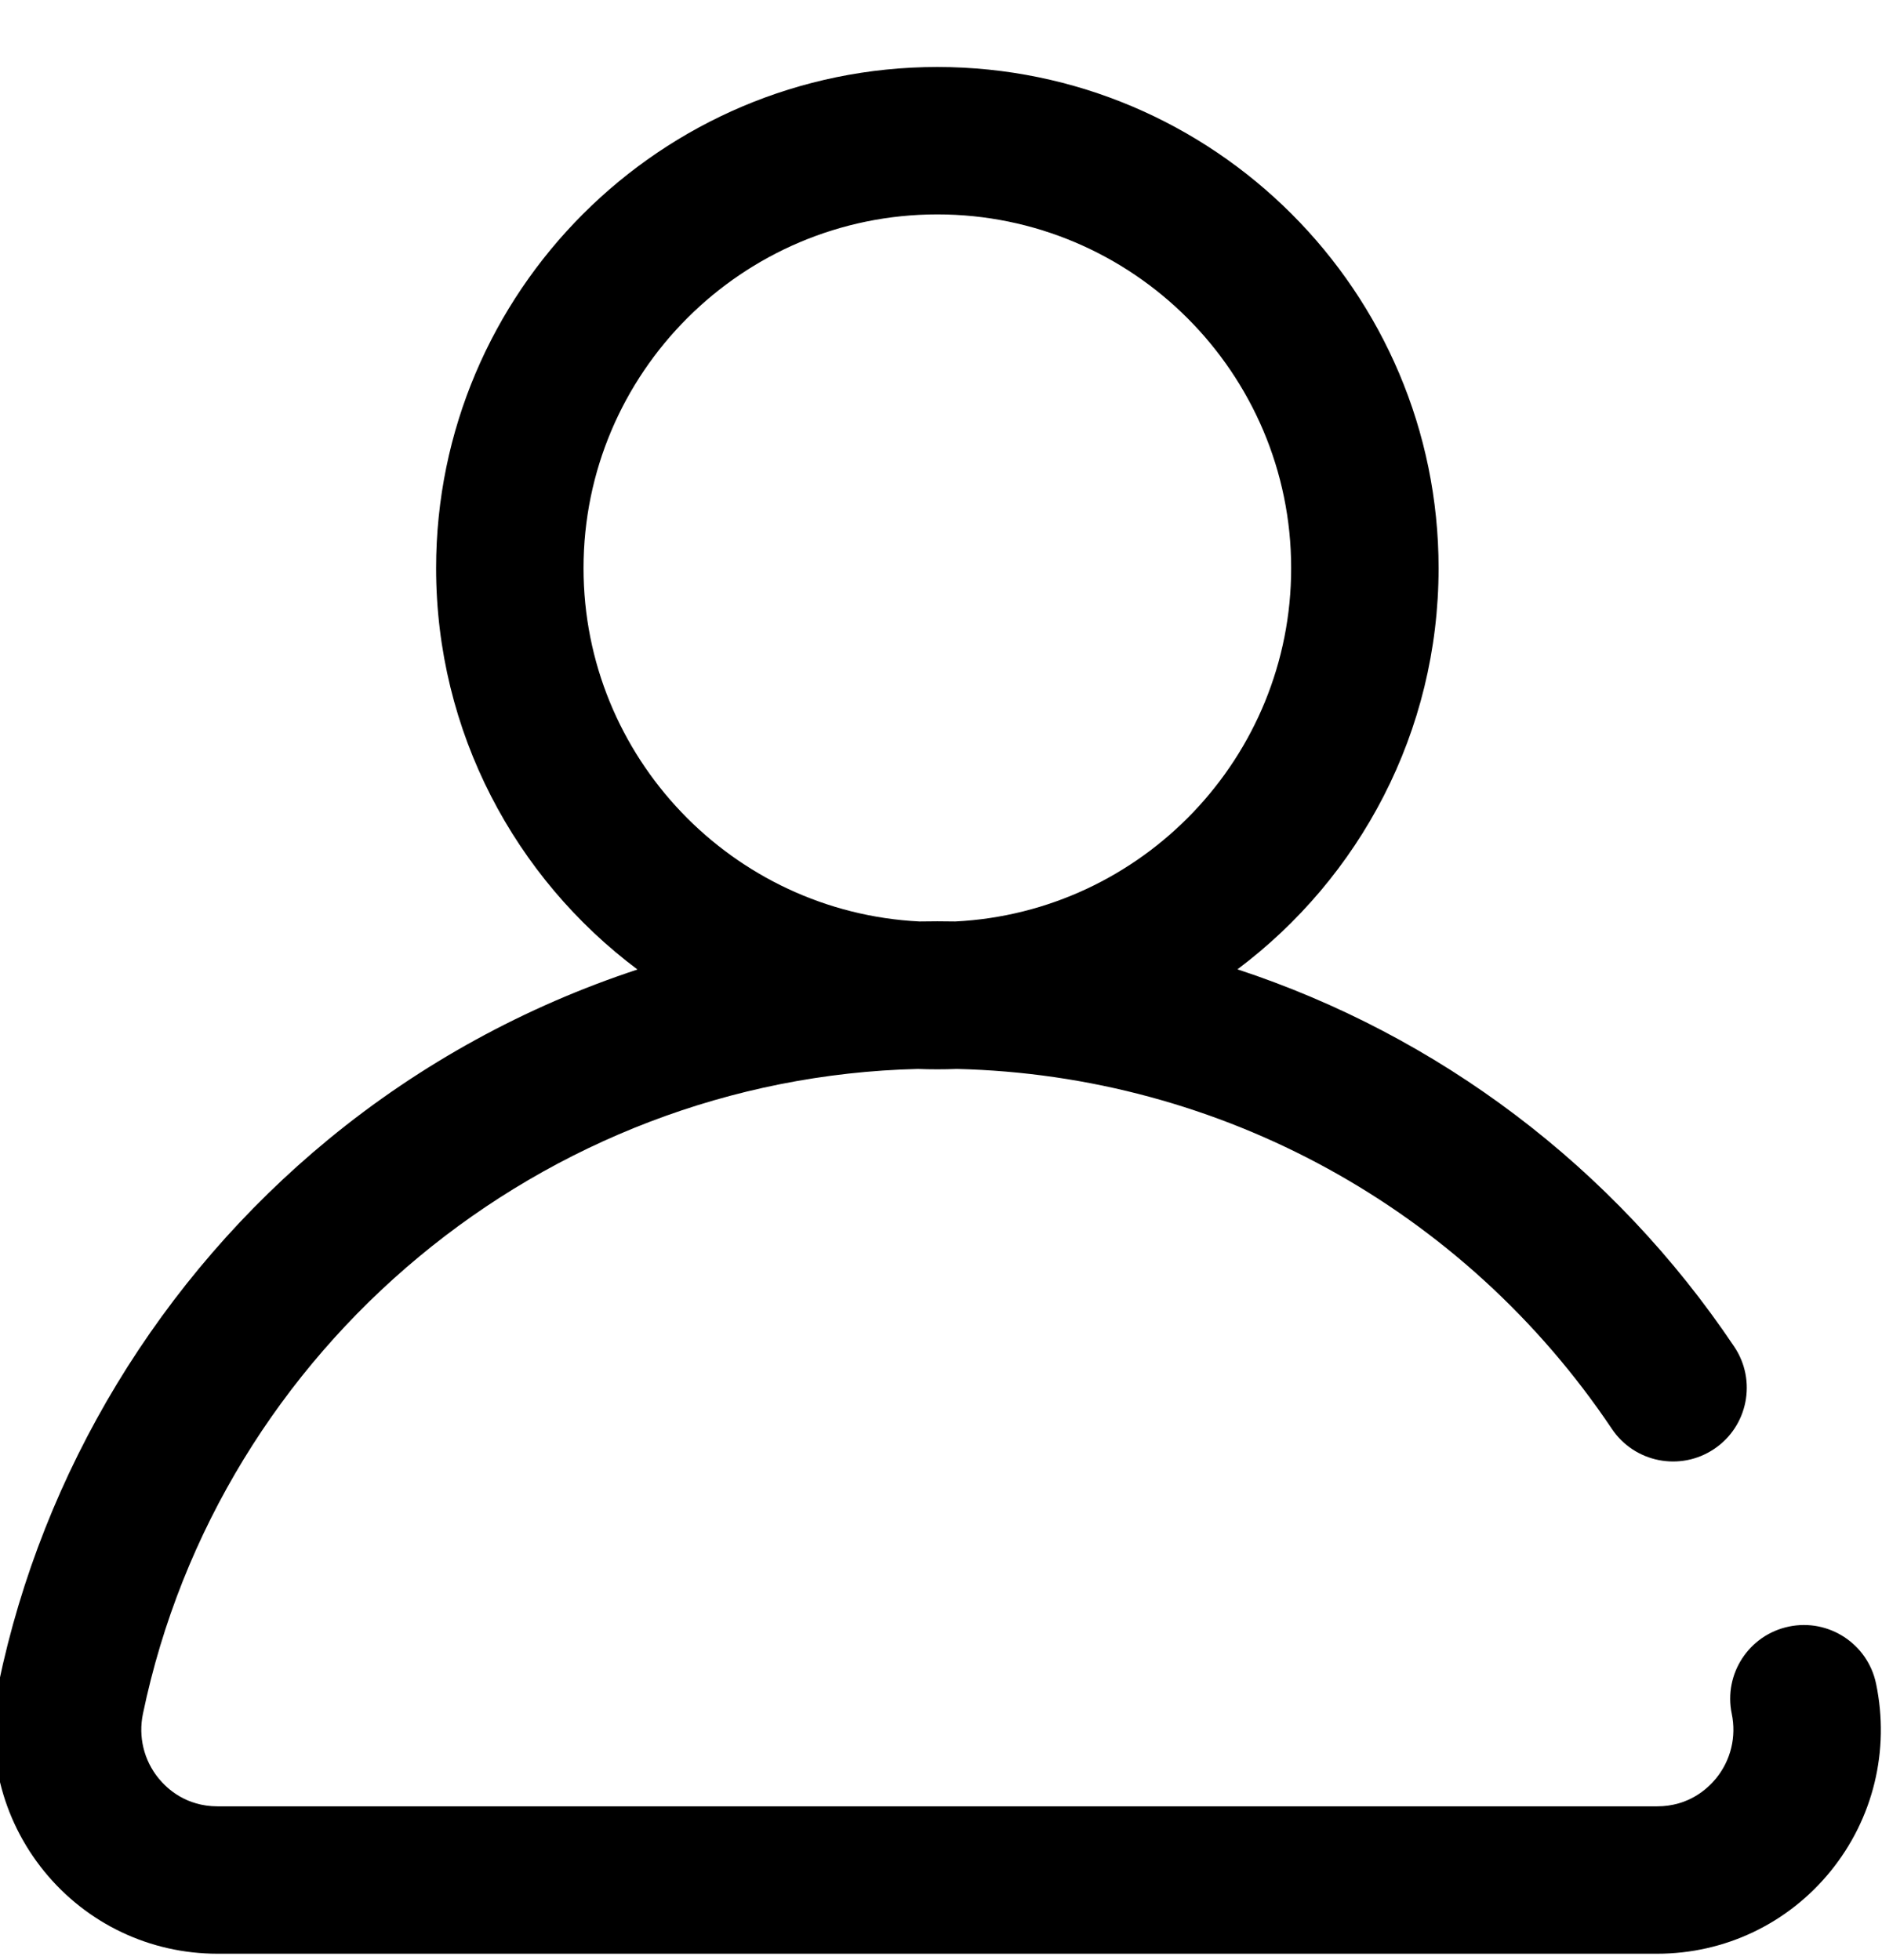
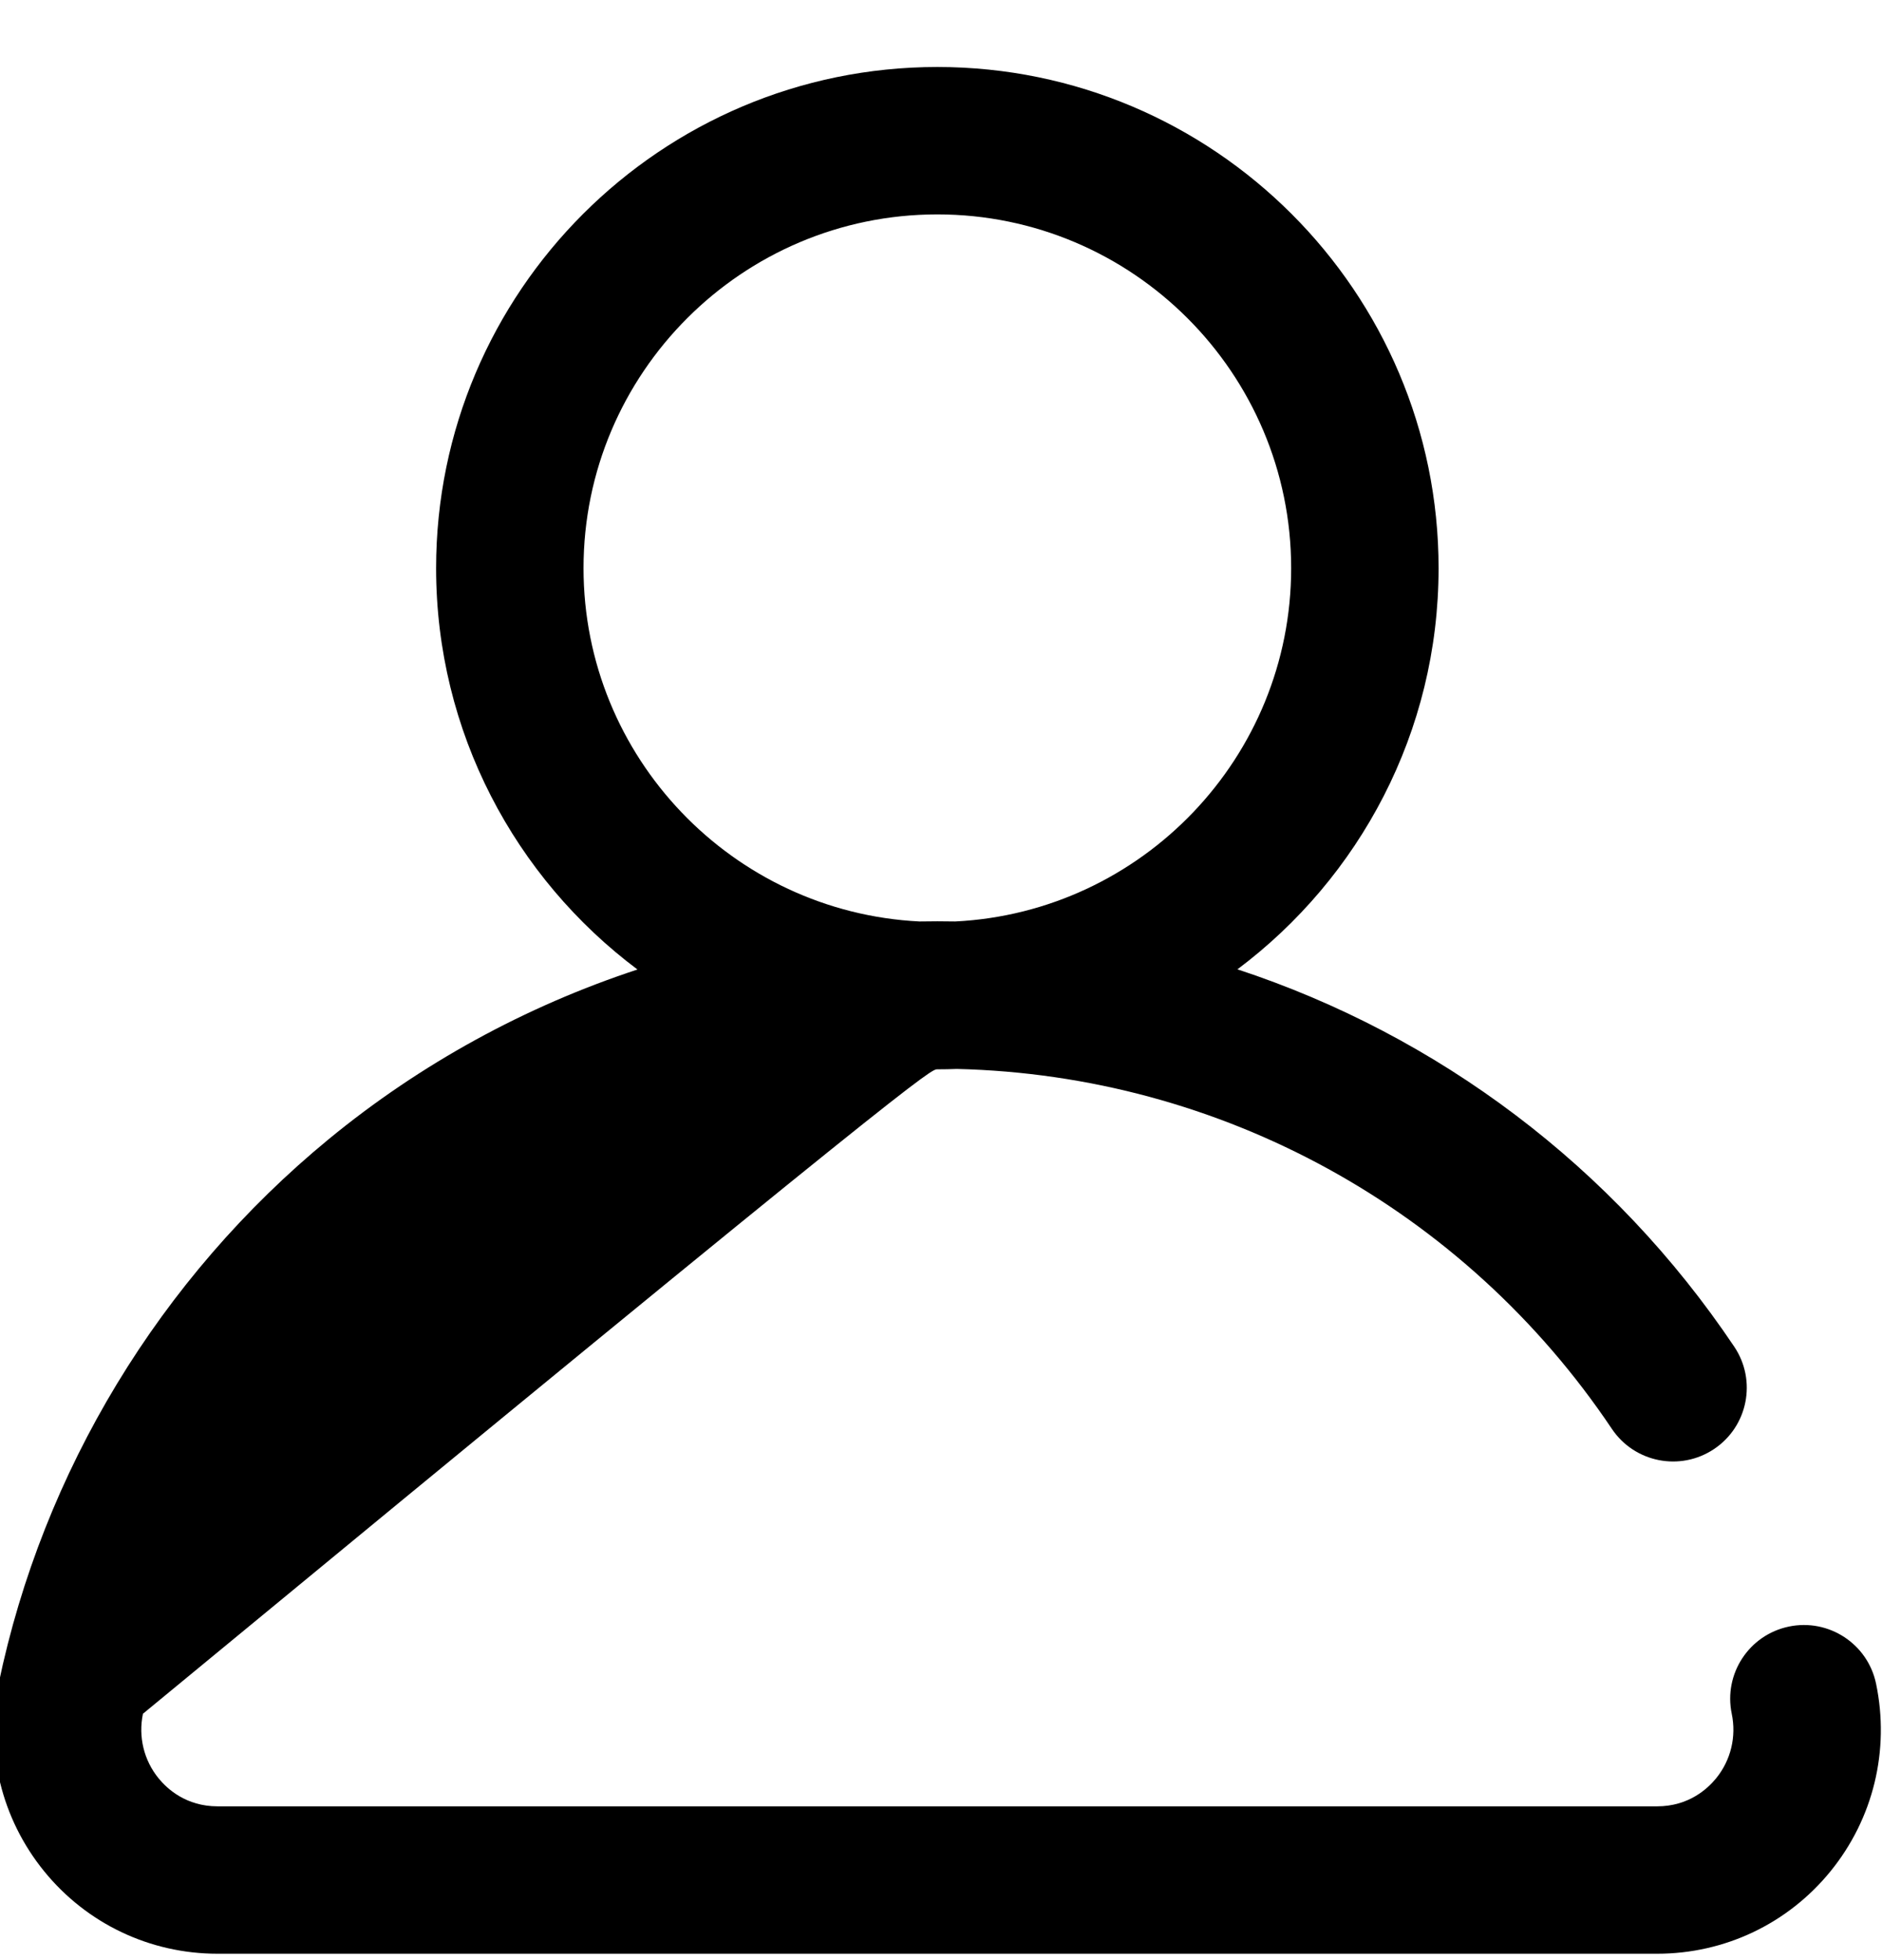
<svg xmlns="http://www.w3.org/2000/svg" width="24px" height="25px" version="1.1" xml:space="preserve" style="fill-rule:evenodd;clip-rule:evenodd;stroke-linejoin:round;stroke-miterlimit:2;">
  <g transform="matrix(1,0,0,1,-1444,-57)">
    <g transform="matrix(0.047,0,0,0.047,1473.09,40.983)">
      <g transform="matrix(1,0,0,1,-620.609,358.968)">
-         <path d="M510.702,438.722C508.451,427.909 497.862,420.968 487.045,423.219C476.231,425.47 469.29,436.062 471.542,446.875C472.839,453.104 471.294,459.488 467.306,464.394C464.996,467.235 459.845,472 451.307,472L60.693,472C52.155,472 47.004,467.234 44.694,464.394C40.705,459.489 39.161,453.104 40.458,446.875C61.214,347.18 149.149,274.354 250.698,271.898C252.457,271.966 254.224,272 256,272C257.782,272 259.556,271.965 261.322,271.897C332.854,273.613 398.97,309.844 439.009,369.557C445.16,378.732 457.583,381.182 466.759,375.031C475.933,368.88 478.384,356.456 472.232,347.282C439.415,298.338 391.762,262.748 337.428,244.865C370.538,220.036 392,180.477 392,136C392,61.01 330.991,0 256,0C181.009,0 120,61.01 120,136C120,180.504 141.488,220.084 174.633,244.911C144.265,254.909 115.77,270.466 90.83,290.98C45.098,328.597 13.301,381.066 1.298,438.722C-2.464,456.789 2.043,475.345 13.661,489.631C25.222,503.847 42.365,512 60.693,512L451.306,512C469.635,512 486.778,503.847 498.338,489.631C509.958,475.345 514.464,456.789 510.702,438.722ZM160,136C160,83.065 203.065,40 256,40C308.935,40 352,83.065 352,136C352,187.305 311.545,229.339 260.859,231.878C259.242,231.848 257.622,231.833 256,231.833C254.386,231.833 252.772,231.849 251.16,231.879C200.465,229.35 160,187.312 160,136Z" style="fill-rule:nonzero;" />
+         <path d="M510.702,438.722C508.451,427.909 497.862,420.968 487.045,423.219C476.231,425.47 469.29,436.062 471.542,446.875C472.839,453.104 471.294,459.488 467.306,464.394C464.996,467.235 459.845,472 451.307,472L60.693,472C52.155,472 47.004,467.234 44.694,464.394C40.705,459.489 39.161,453.104 40.458,446.875C252.457,271.966 254.224,272 256,272C257.782,272 259.556,271.965 261.322,271.897C332.854,273.613 398.97,309.844 439.009,369.557C445.16,378.732 457.583,381.182 466.759,375.031C475.933,368.88 478.384,356.456 472.232,347.282C439.415,298.338 391.762,262.748 337.428,244.865C370.538,220.036 392,180.477 392,136C392,61.01 330.991,0 256,0C181.009,0 120,61.01 120,136C120,180.504 141.488,220.084 174.633,244.911C144.265,254.909 115.77,270.466 90.83,290.98C45.098,328.597 13.301,381.066 1.298,438.722C-2.464,456.789 2.043,475.345 13.661,489.631C25.222,503.847 42.365,512 60.693,512L451.306,512C469.635,512 486.778,503.847 498.338,489.631C509.958,475.345 514.464,456.789 510.702,438.722ZM160,136C160,83.065 203.065,40 256,40C308.935,40 352,83.065 352,136C352,187.305 311.545,229.339 260.859,231.878C259.242,231.848 257.622,231.833 256,231.833C254.386,231.833 252.772,231.849 251.16,231.879C200.465,229.35 160,187.312 160,136Z" style="fill-rule:nonzero;" />
      </g>
    </g>
  </g>
</svg>